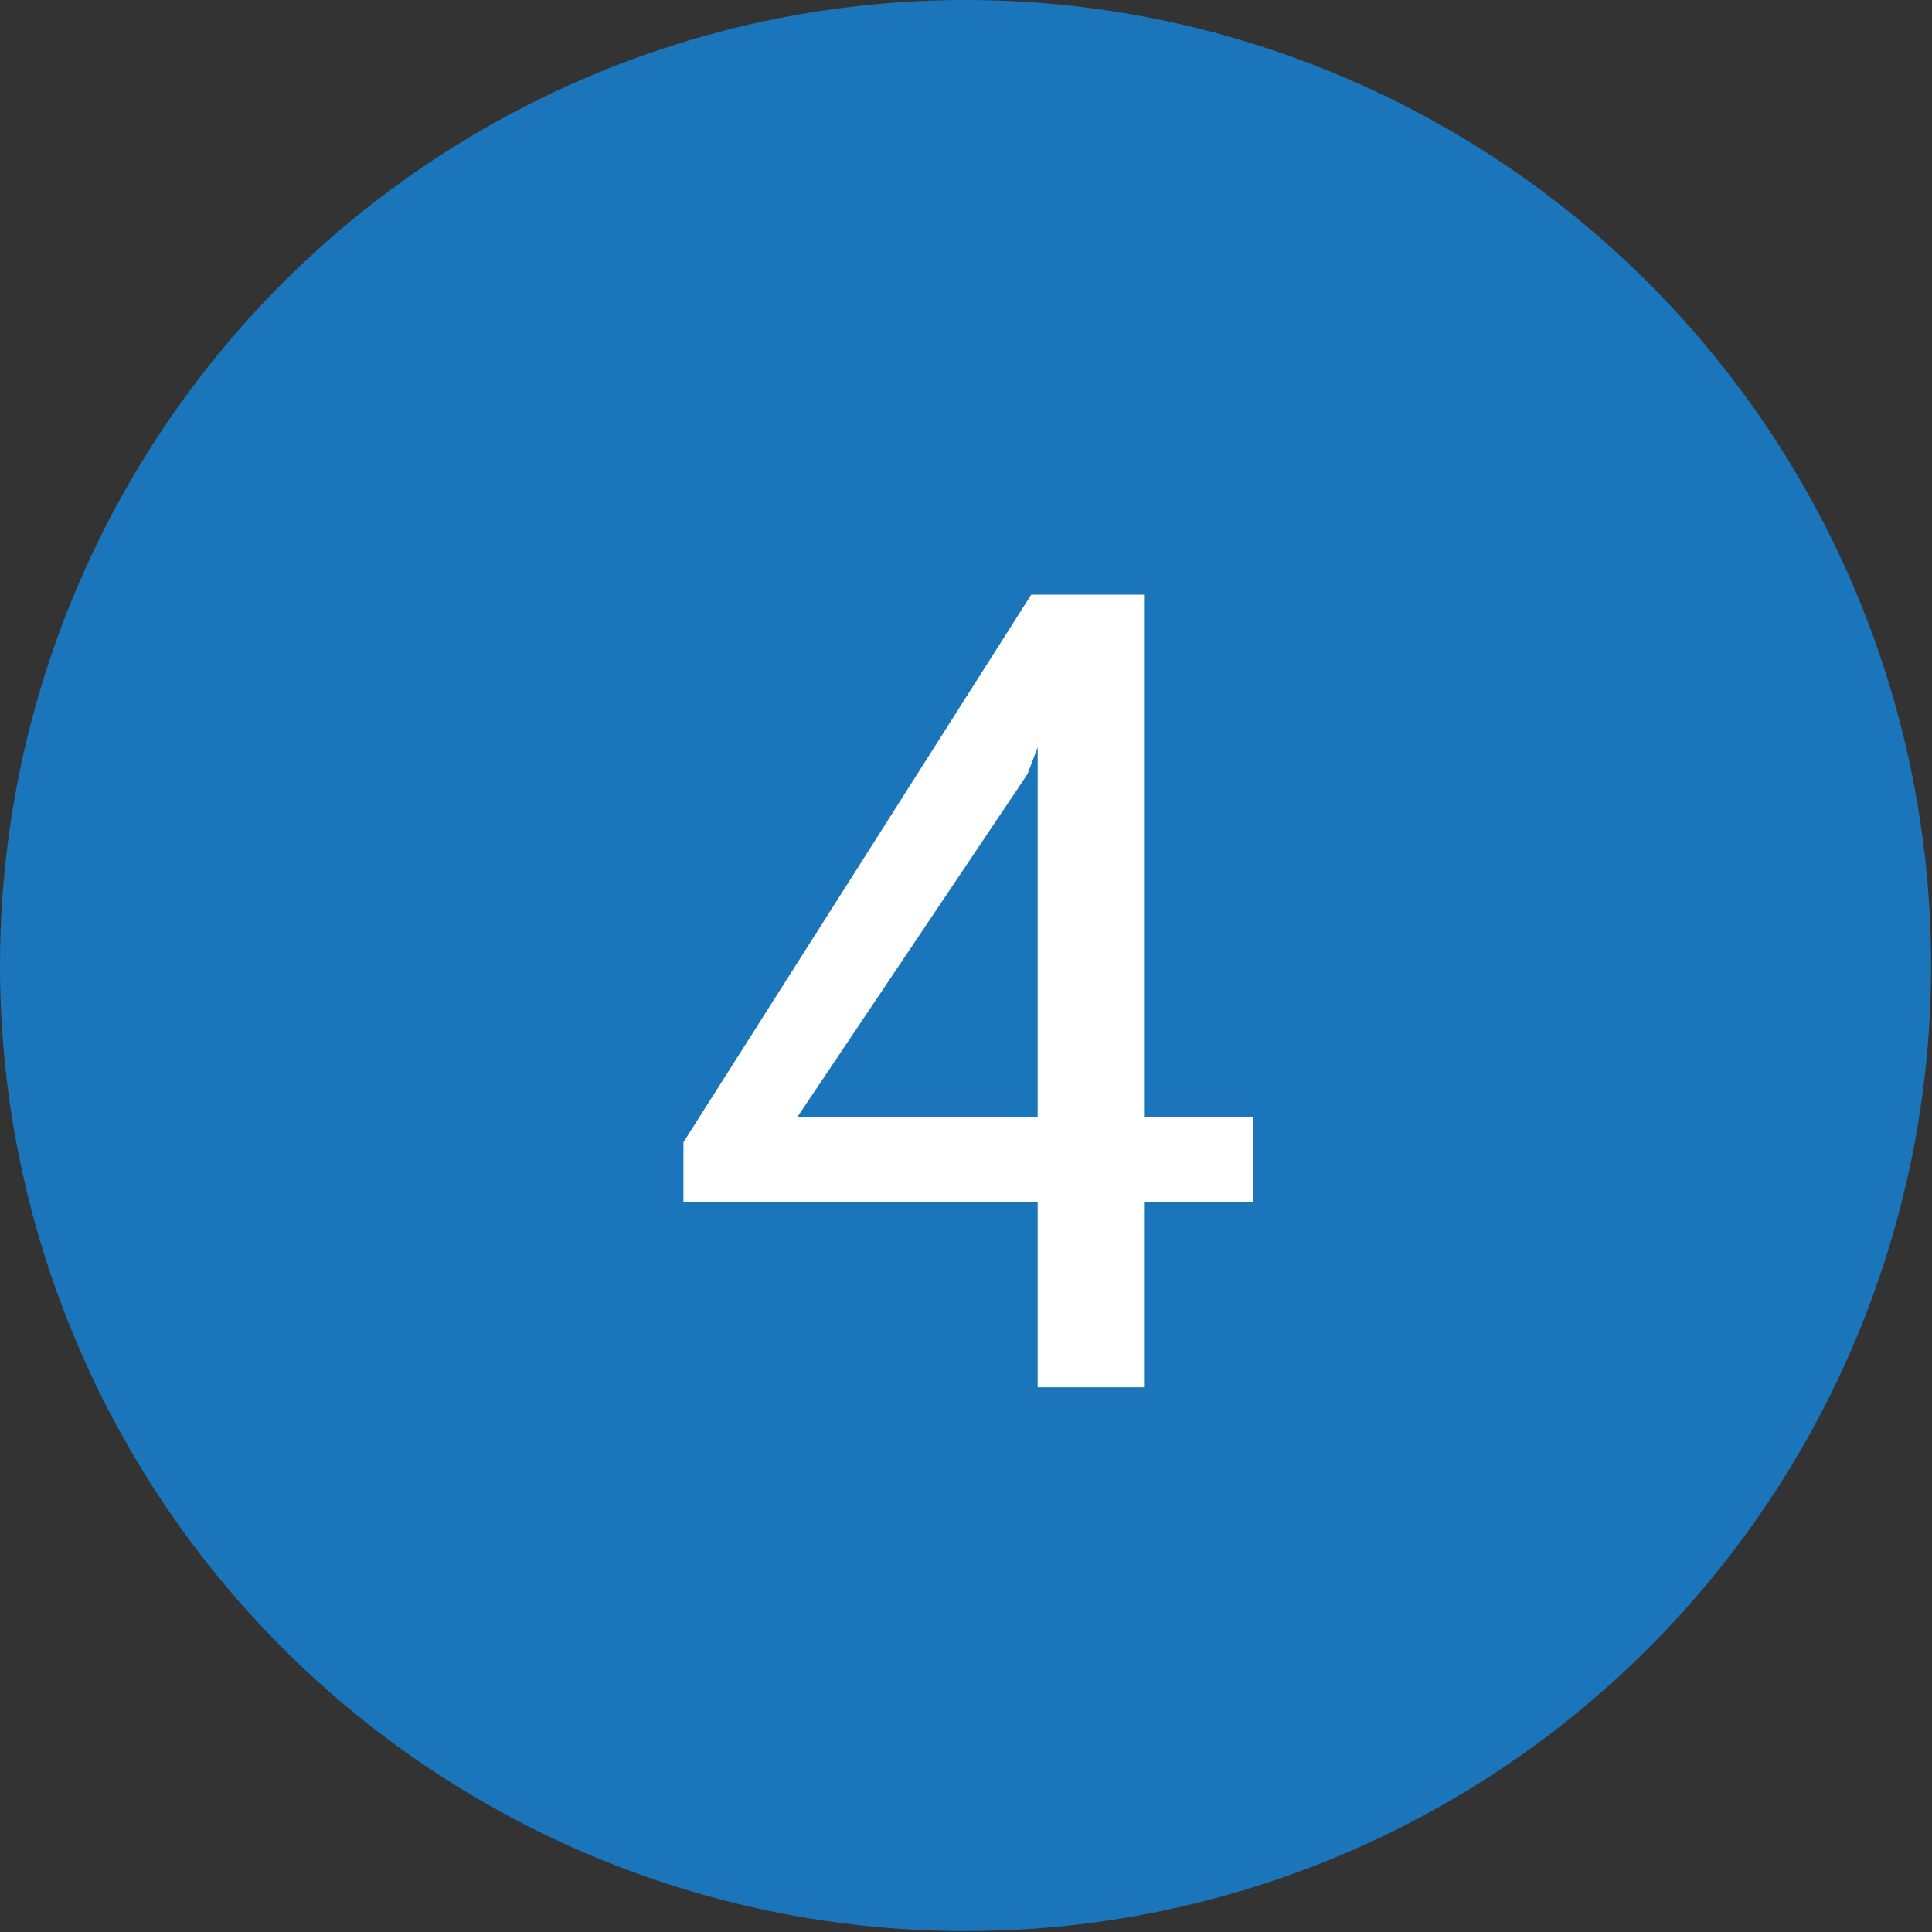
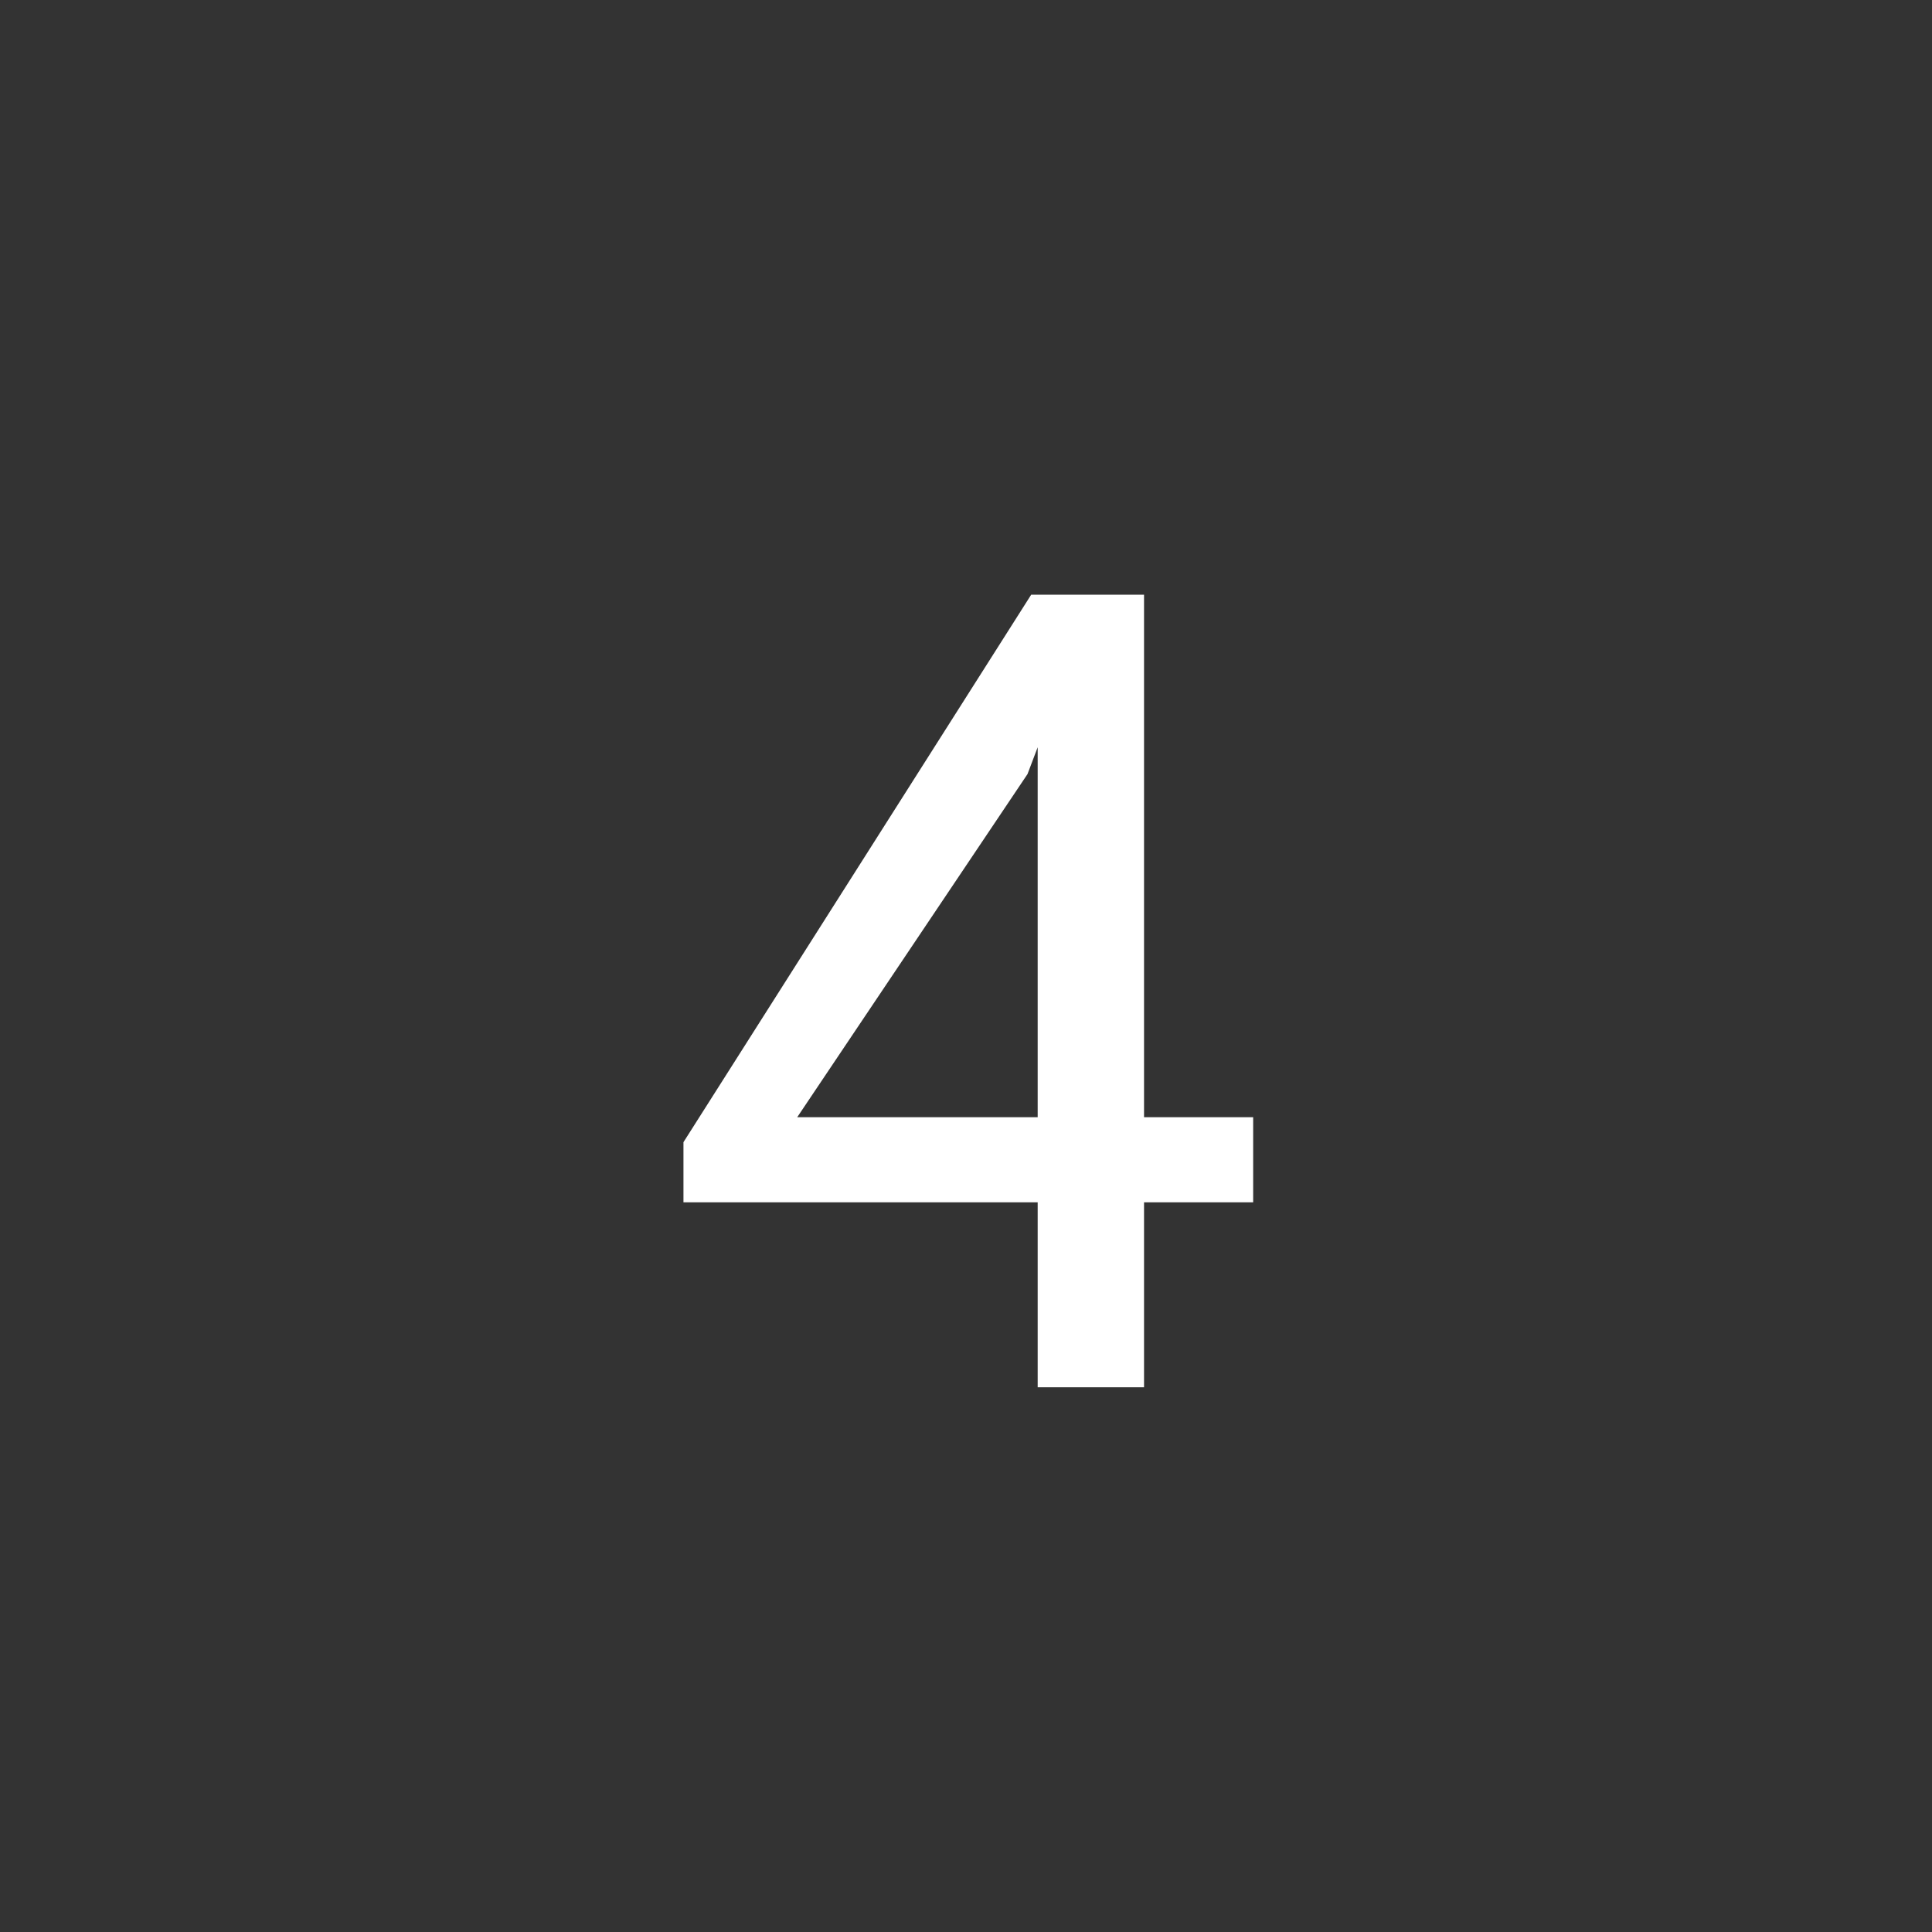
<svg xmlns="http://www.w3.org/2000/svg" id="Layer_2" data-name="Layer 2" viewBox="0 0 20.89 20.89">
  <rect x="0" y="0" width="20.89" height="20.89" fill="#333333" stroke="none" />
  <defs>
    <style>
      .cls-1 {
        fill: #1b75bb;
      }

      .cls-2 {
        fill: #fff;
      }
    </style>
  </defs>
  <title>ic_4</title>
  <g>
-     <circle class="cls-1" cx="10.44" cy="10.44" r="10.44" />
    <path class="cls-2" d="M12.37,12.08h1.18V13H12.37v2H11.22V13H7.39v-.65l3.76-5.92h1.22Zm-3.75,0h2.6v-4h0l-.11.29Z" />
  </g>
</svg>